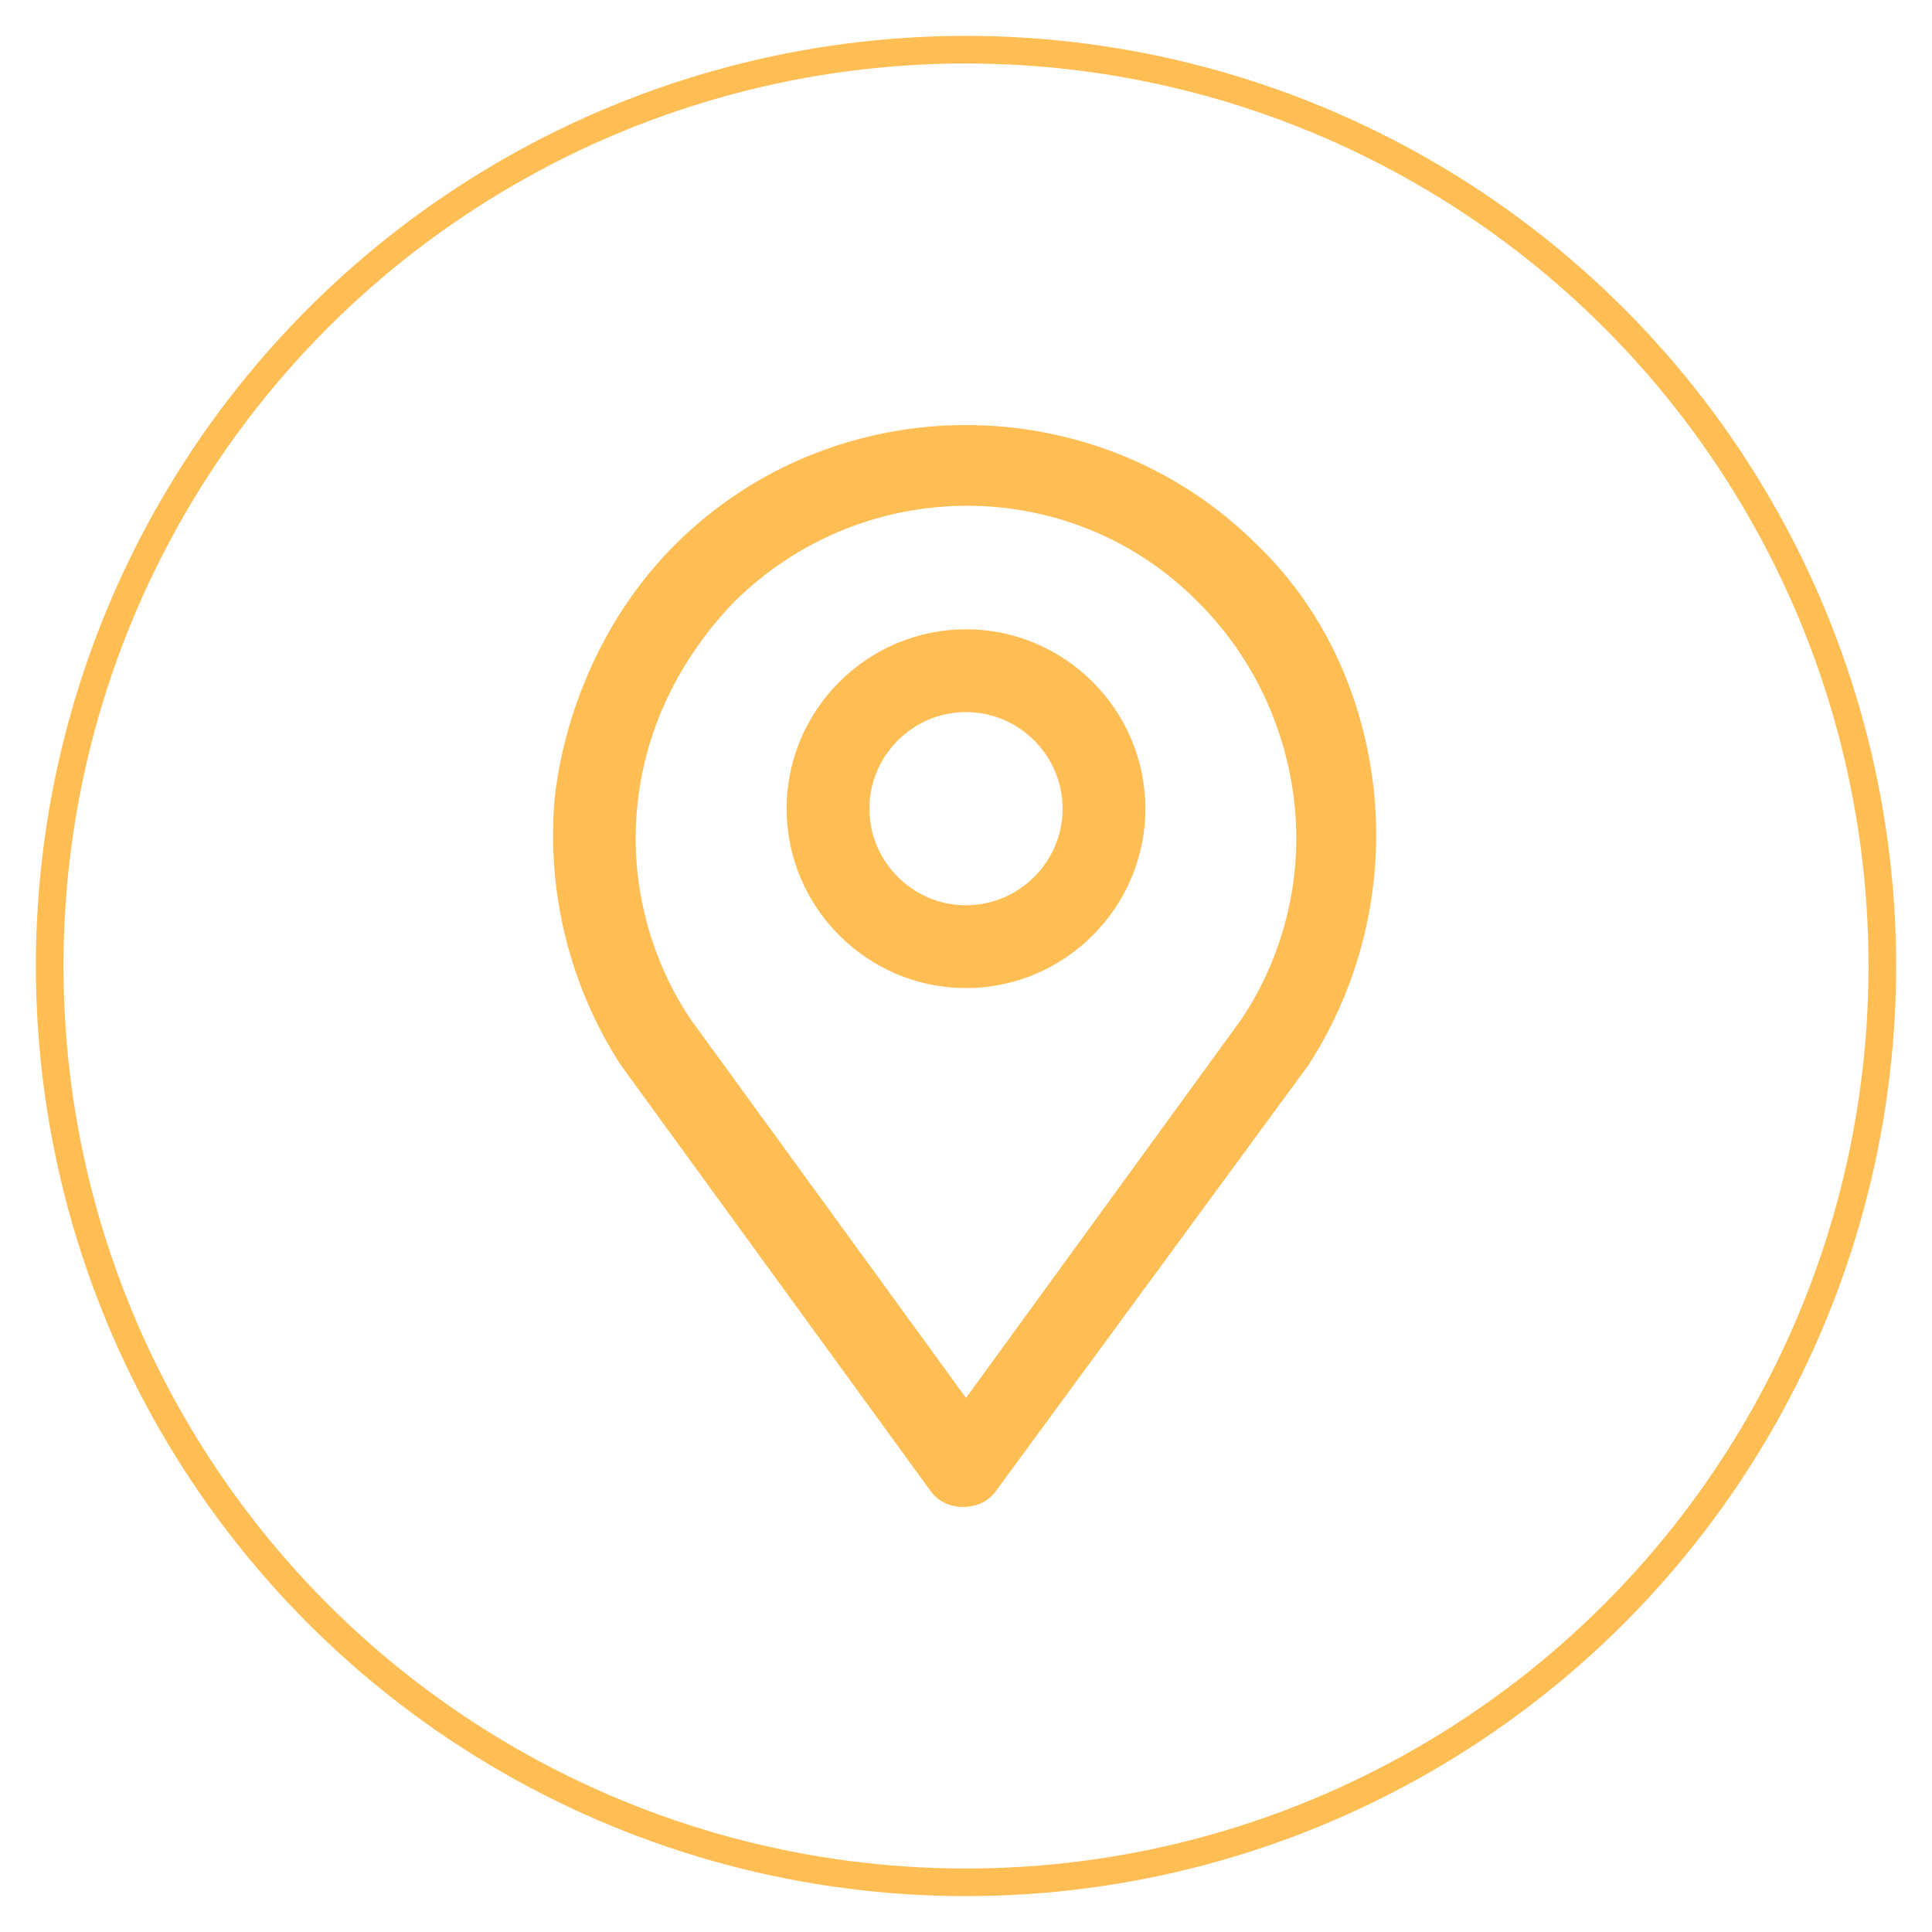
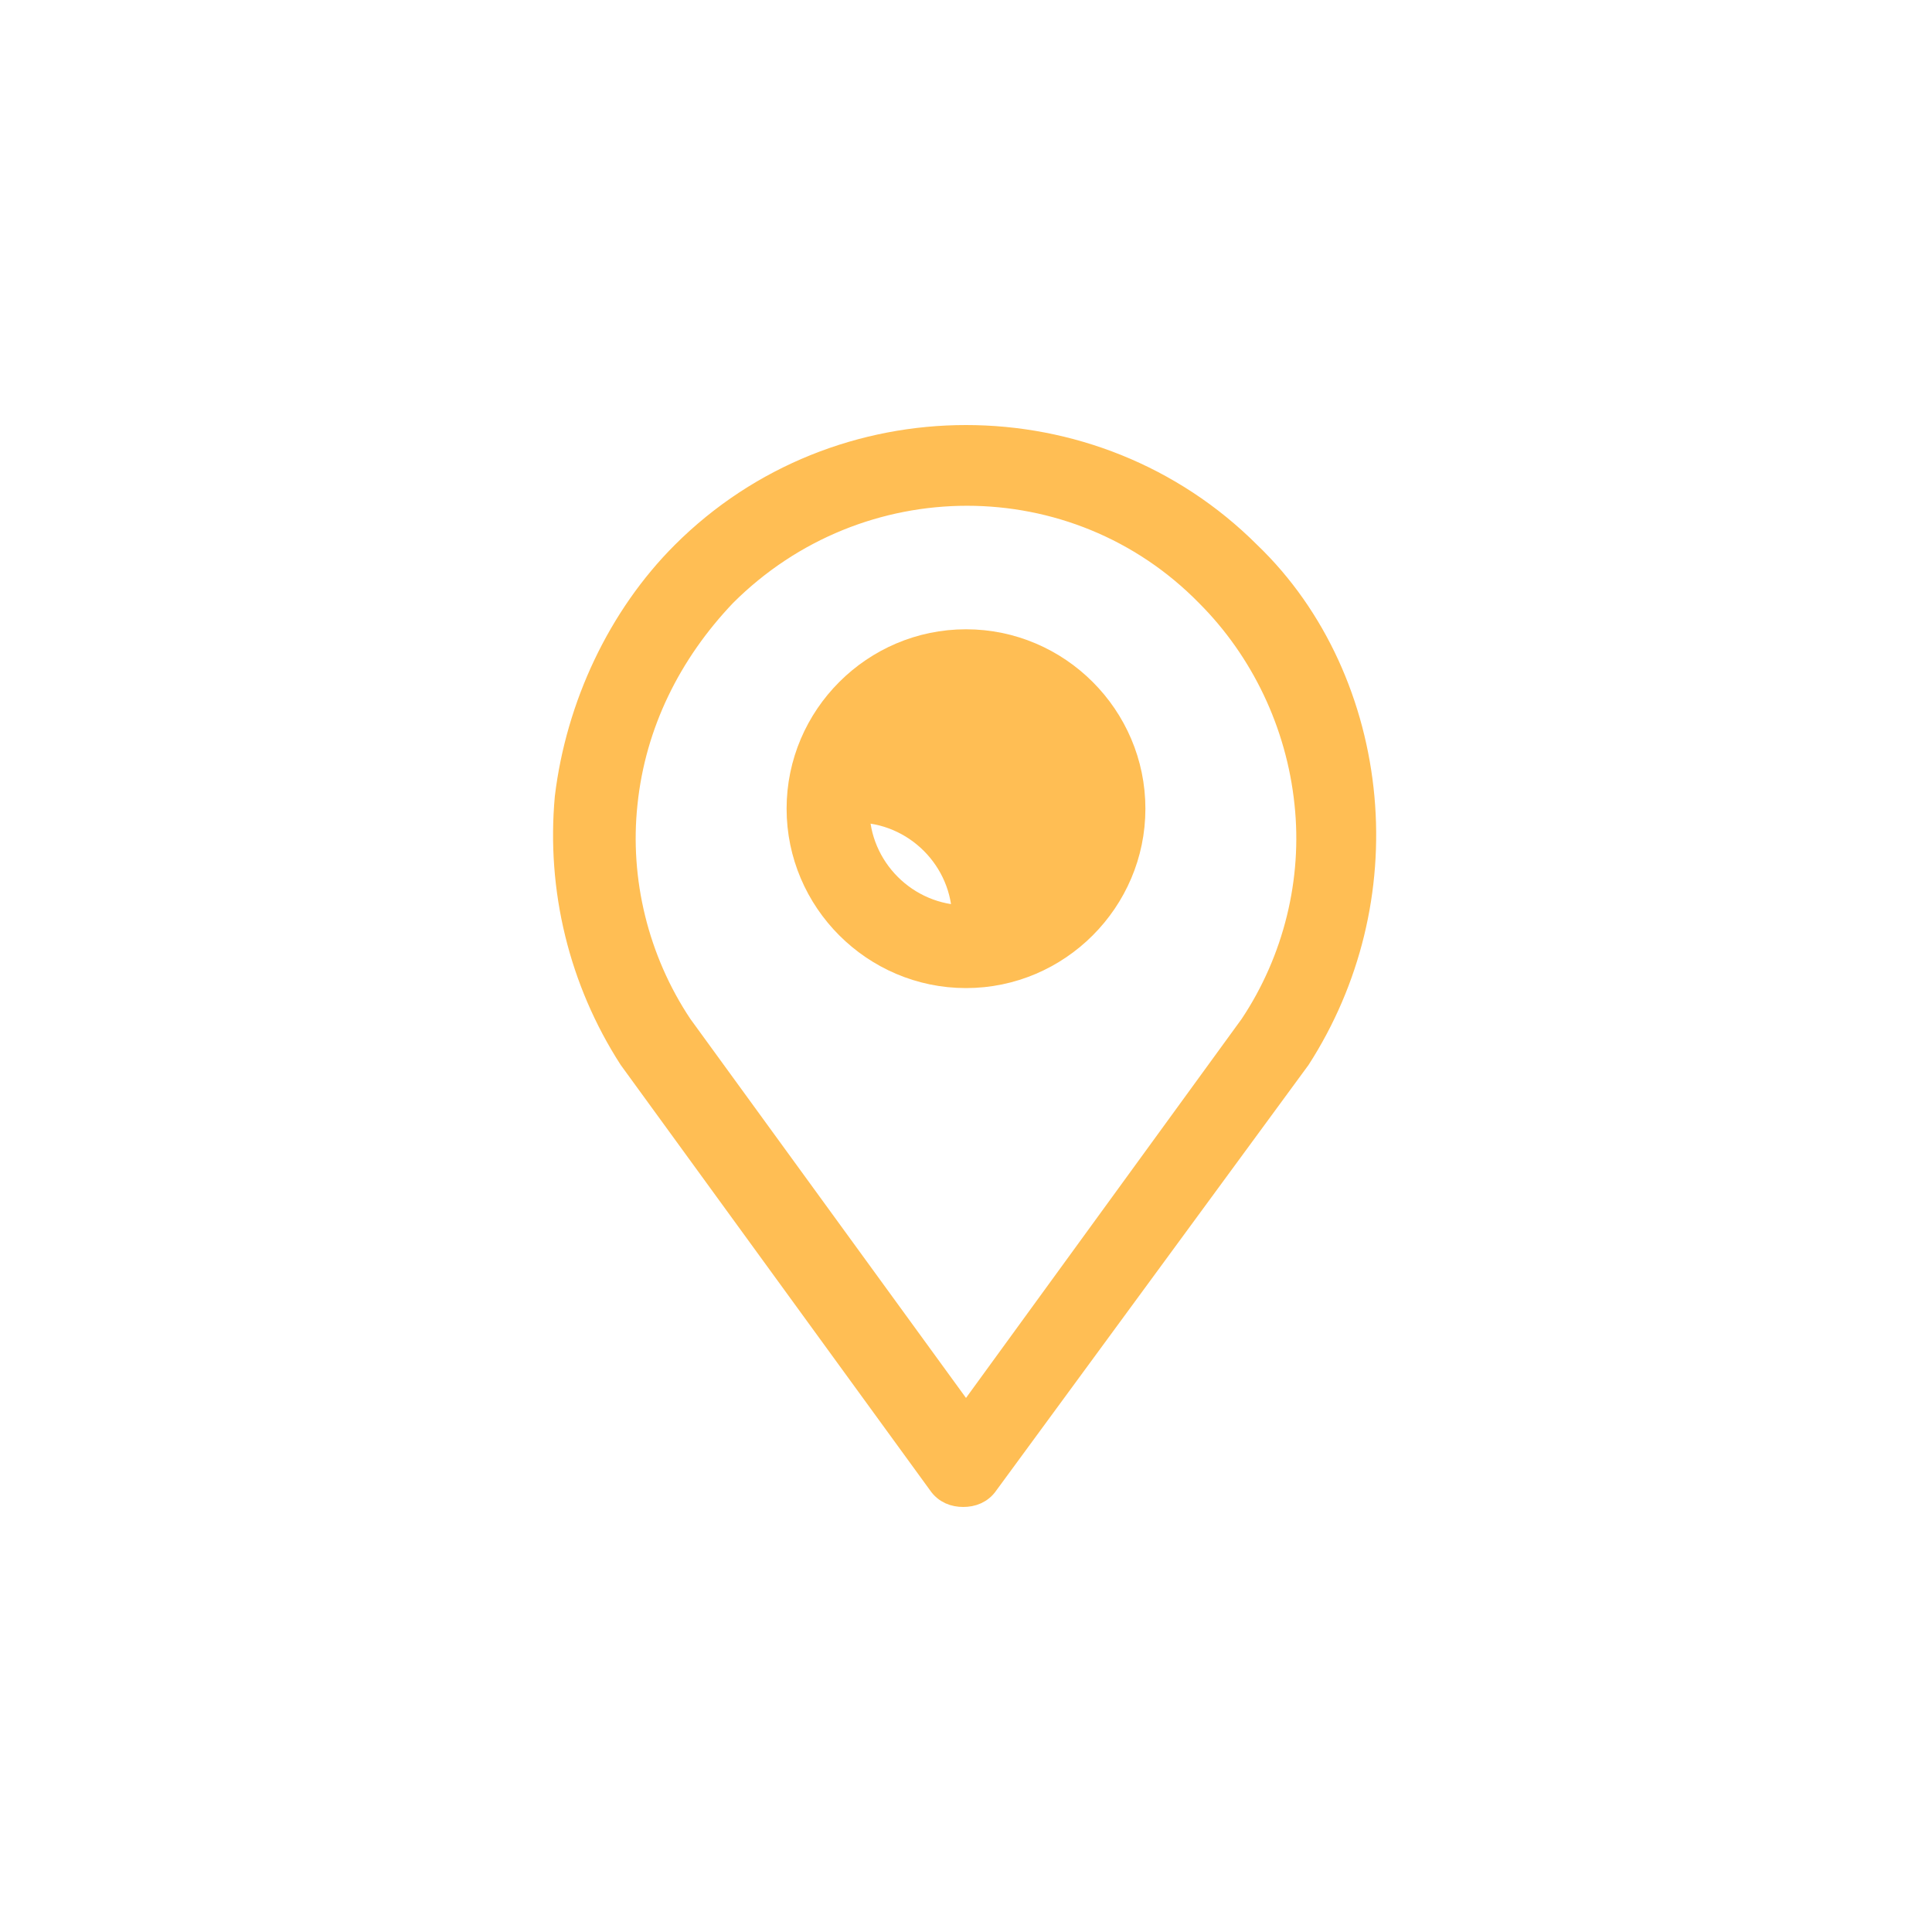
<svg xmlns="http://www.w3.org/2000/svg" version="1.1" x="0px" y="0px" viewBox="0 0 70 70" enable-background="new 0 0 70 70" xml:space="preserve">
  <g id="Page">
</g>
  <g id="Opcion_x5F_1" display="none">
</g>
  <g id="Opcion_x5F_2">
-     <circle fill="none" stroke="#FFBE54" stroke-miterlimit="10" cx="35" cy="35" r="33.2" />
    <g>
      <path fill="#FFBE54" stroke="#FFBE54" stroke-miterlimit="10" d="M45.2,20.1c-5.6-5.6-14.8-5.6-20.4,0c-2.3,2.3-3.8,5.5-4.2,8.8    c-0.3,3.3,0.5,6.6,2.3,9.4c0,0,0,0,0,0l11.2,15.4c0.2,0.3,0.5,0.4,0.8,0.4c0.3,0,0.6-0.1,0.8-0.4L47,38.3c0,0,0,0,0,0    c1.8-2.8,2.6-6.1,2.3-9.4C49,25.6,47.6,22.4,45.2,20.1z M45.4,37.2L35,51.5L24.6,37.2c-1.6-2.4-2.3-5.3-2-8.1    c0.3-2.9,1.6-5.5,3.6-7.6l0,0c4.9-4.9,12.8-4.9,17.6,0c2,2,3.3,4.7,3.6,7.6C47.7,31.9,47,34.8,45.4,37.2z" />
-       <path fill="#FFBE54" stroke="#FFBE54" stroke-miterlimit="10" d="M35,23.3c-3.3,0-6,2.7-6,6s2.7,6,6,6s6-2.7,6-6    S38.3,23.3,35,23.3z M35,33.3c-2.2,0-4-1.8-4-4s1.8-4,4-4c2.2,0,4,1.8,4,4S37.2,33.3,35,33.3z" />
+       <path fill="#FFBE54" stroke="#FFBE54" stroke-miterlimit="10" d="M35,23.3c-3.3,0-6,2.7-6,6s2.7,6,6,6s6-2.7,6-6    S38.3,23.3,35,23.3z M35,33.3c-2.2,0-4-1.8-4-4c2.2,0,4,1.8,4,4S37.2,33.3,35,33.3z" />
    </g>
  </g>
</svg>